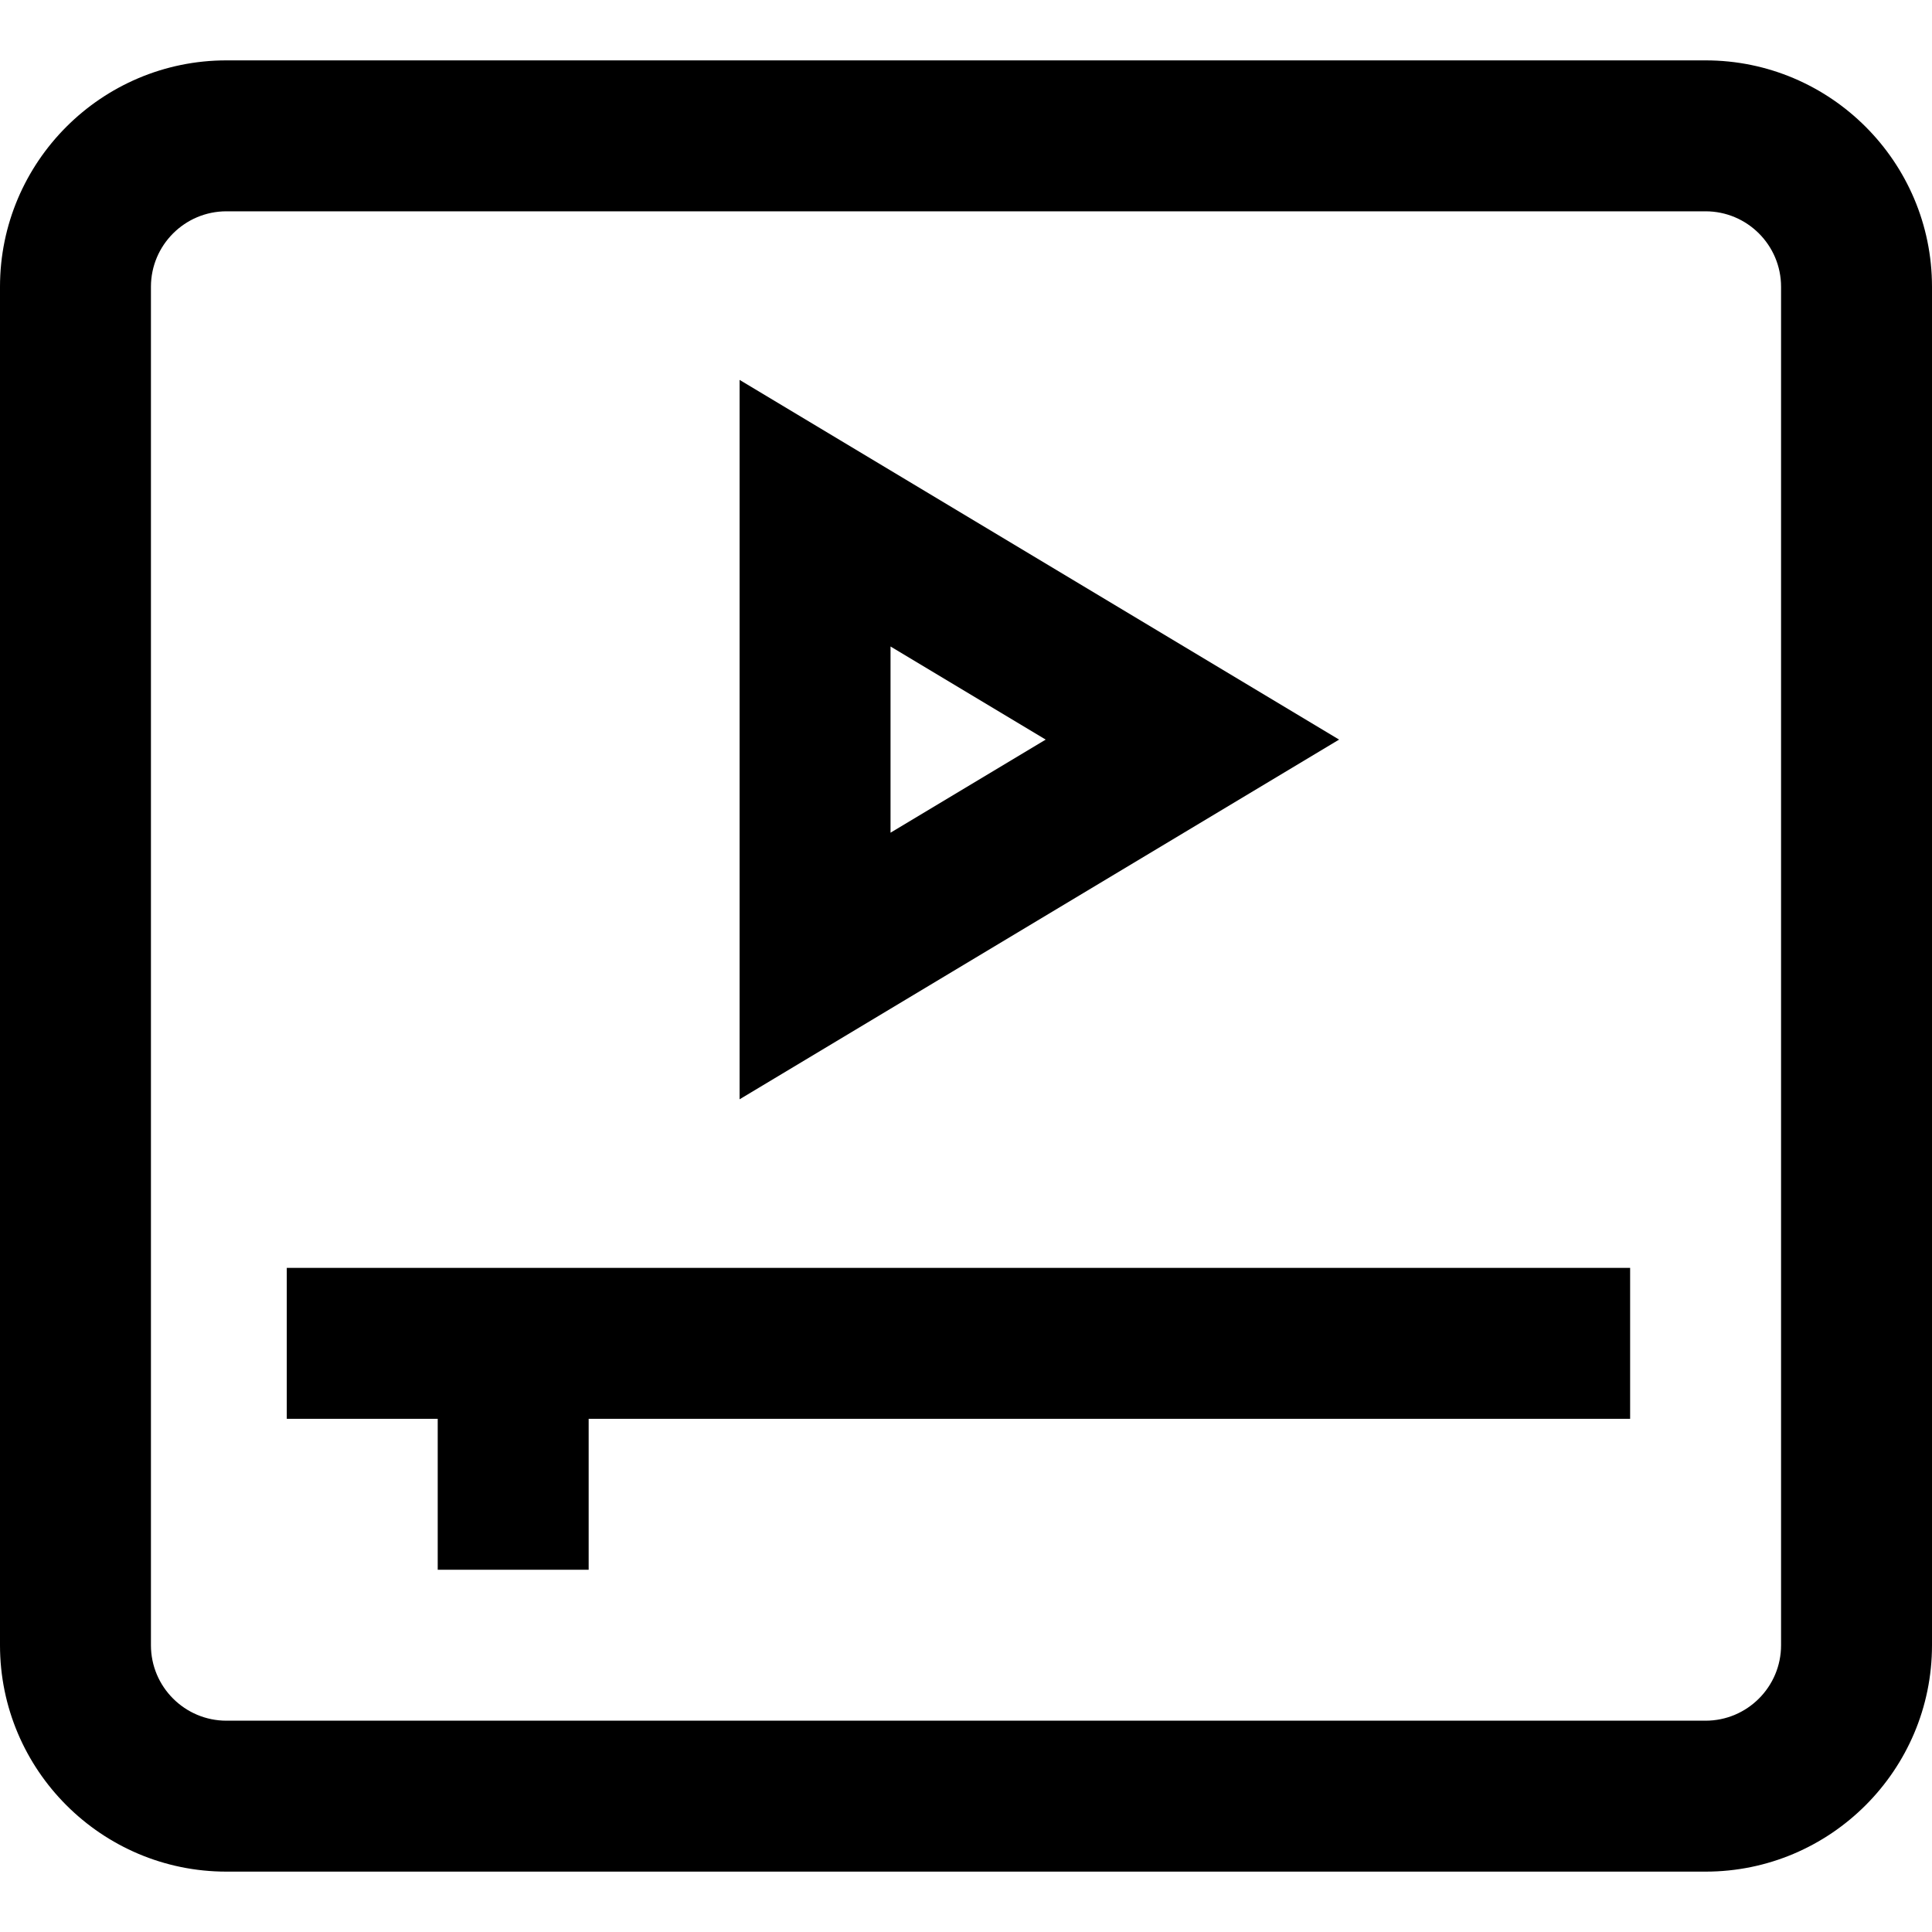
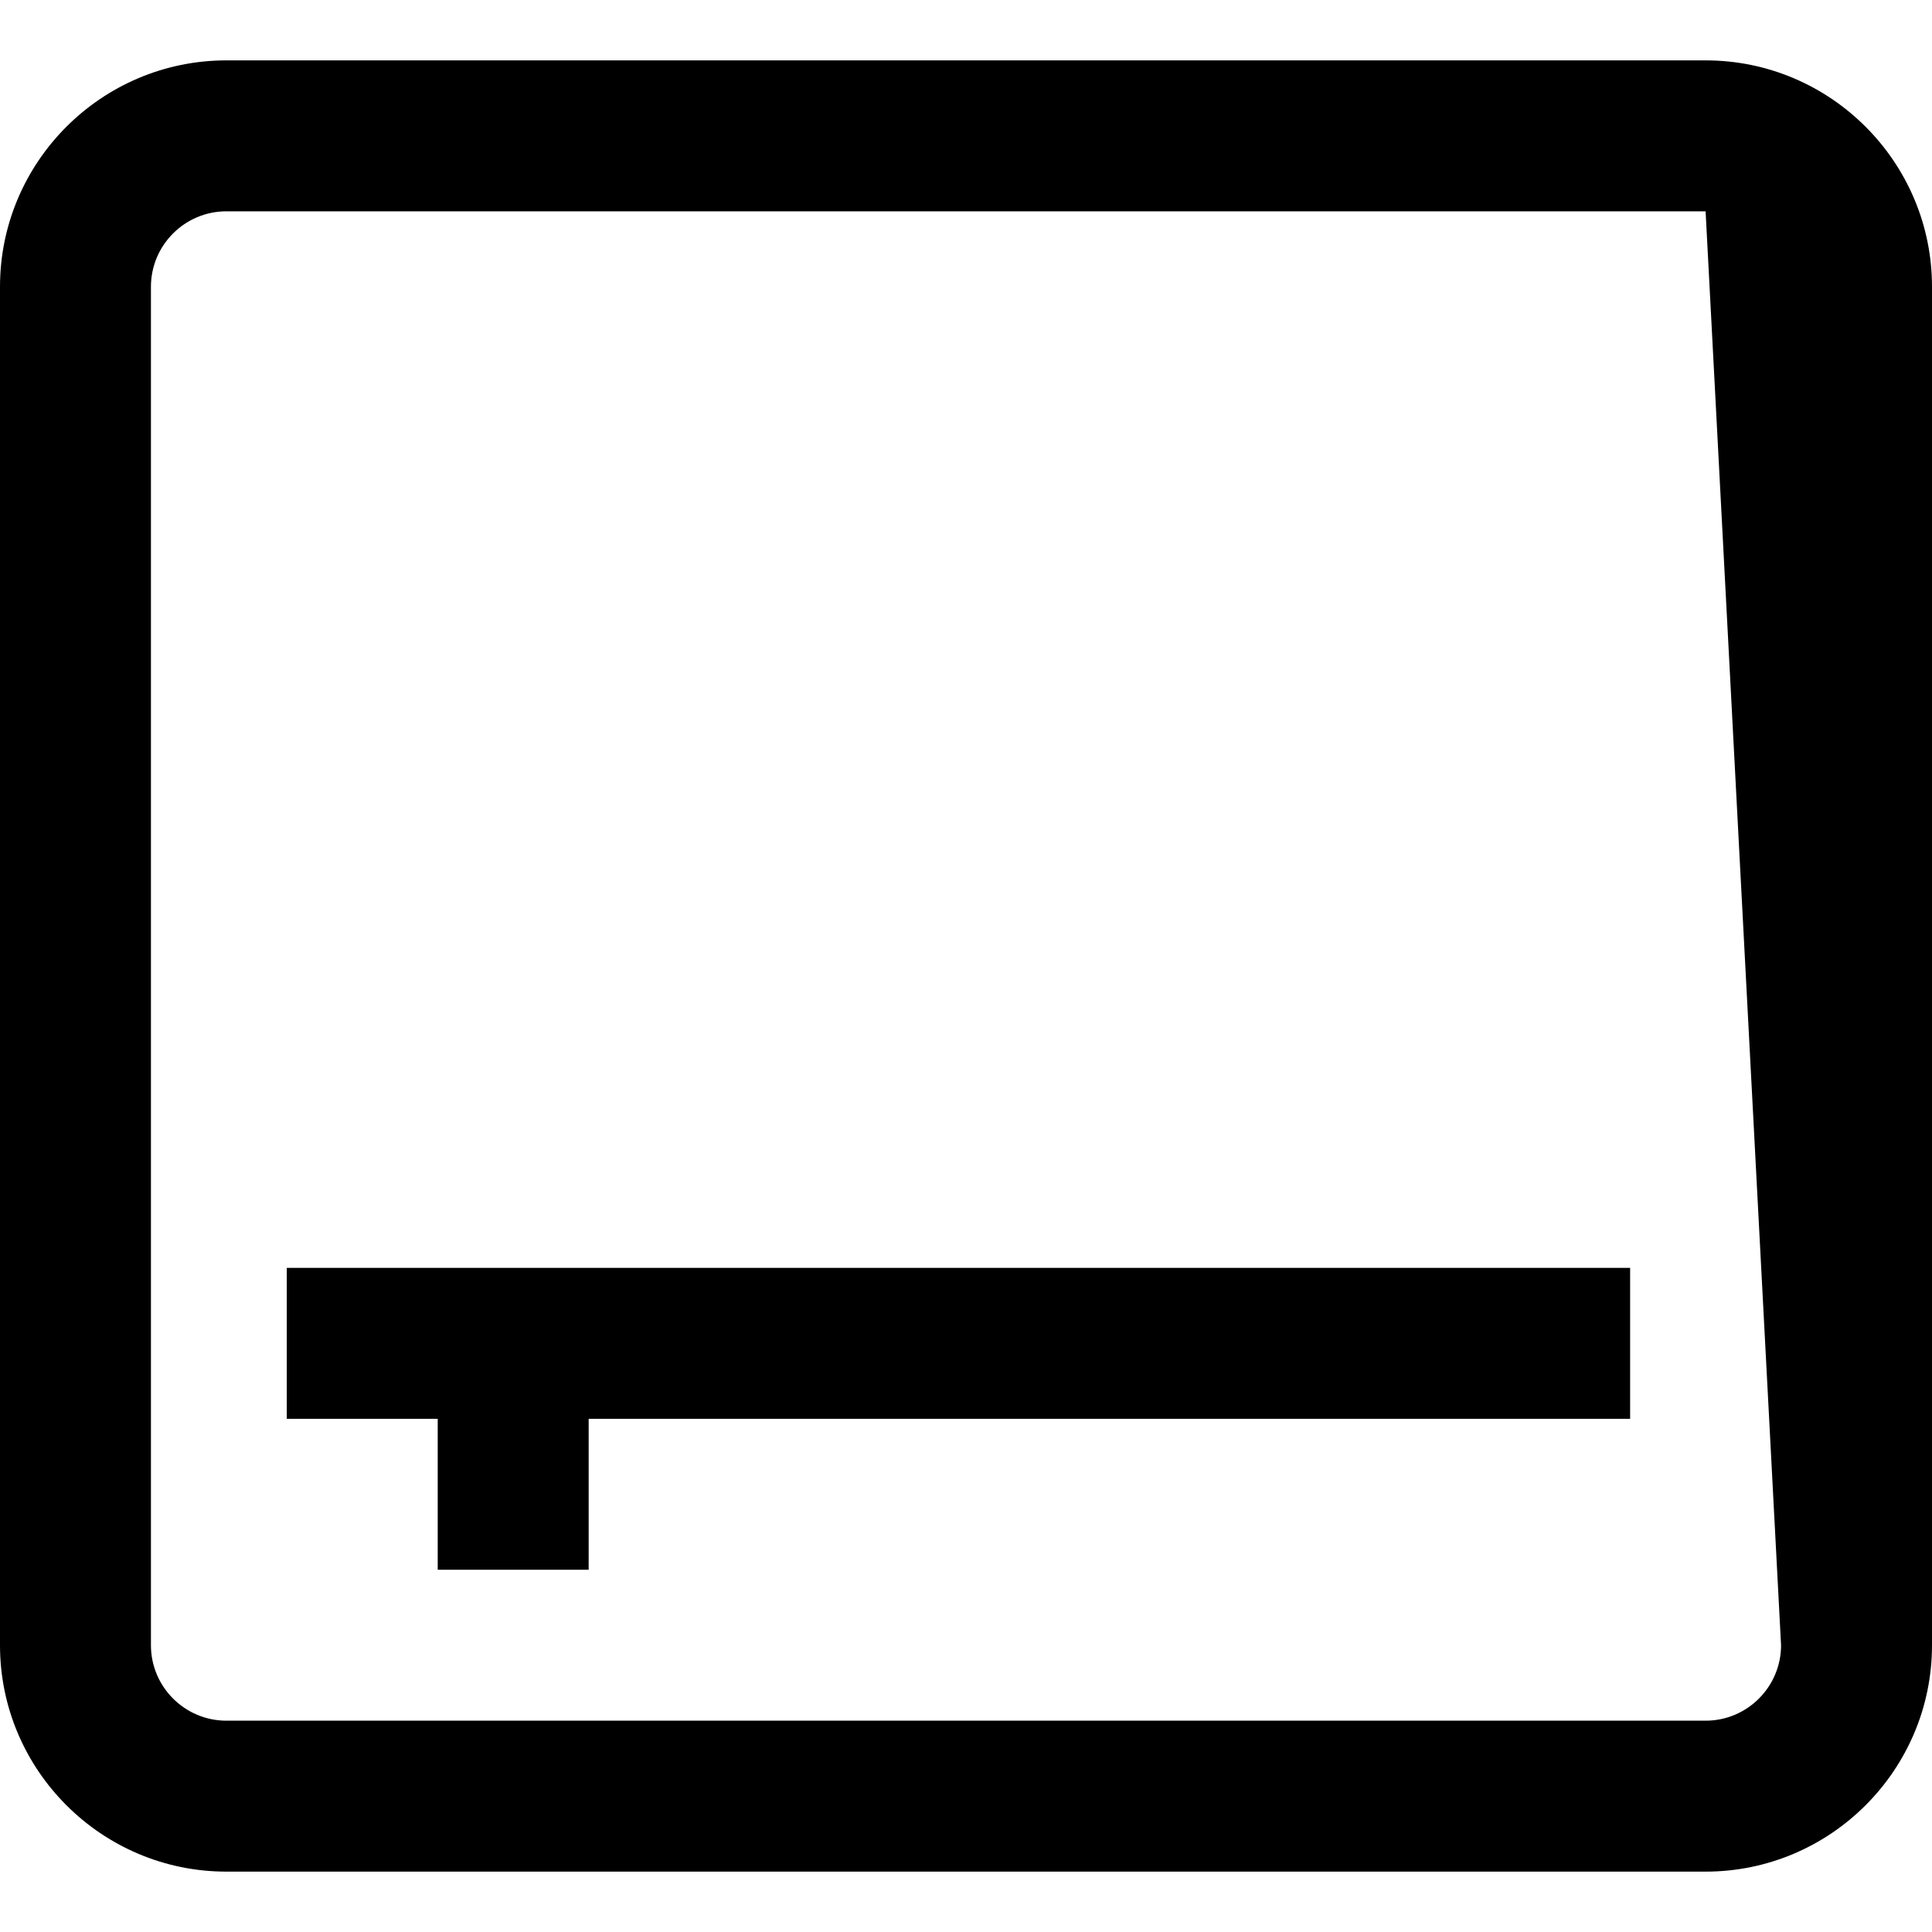
<svg xmlns="http://www.w3.org/2000/svg" id="Capa_1" enable-background="new 0 0 512 512" height="512" viewBox="0 0 512 512" width="512">
  <g>
-     <path fill="currentColor" d="m452 16h-392c-33.084 0-60 26.916-60 60v360c0 33.084 26.916 60 60 60h392c33.084 0 60-26.916 60-60v-360c0-33.084-26.916-60-60-60zm20 420c0 11.028-8.972 20-20 20h-392c-11.028 0-20-8.972-20-20v-360c0-11.028 8.972-20 20-20h392c11.028 0 20 8.972 20 20z" />
+     <path fill="currentColor" d="m452 16h-392c-33.084 0-60 26.916-60 60v360c0 33.084 26.916 60 60 60h392c33.084 0 60-26.916 60-60v-360c0-33.084-26.916-60-60-60zm20 420c0 11.028-8.972 20-20 20h-392c-11.028 0-20-8.972-20-20v-360c0-11.028 8.972-20 20-20h392z" />
    <path fill="currentColor" d="m76 376h40v40h40v-40h276v-40h-356z" />
-     <path fill="currentColor" d="m196 100.676v190.647l158.873-95.323zm40 70.648 41.127 24.676-41.127 24.676z" />
  </g>
</svg>